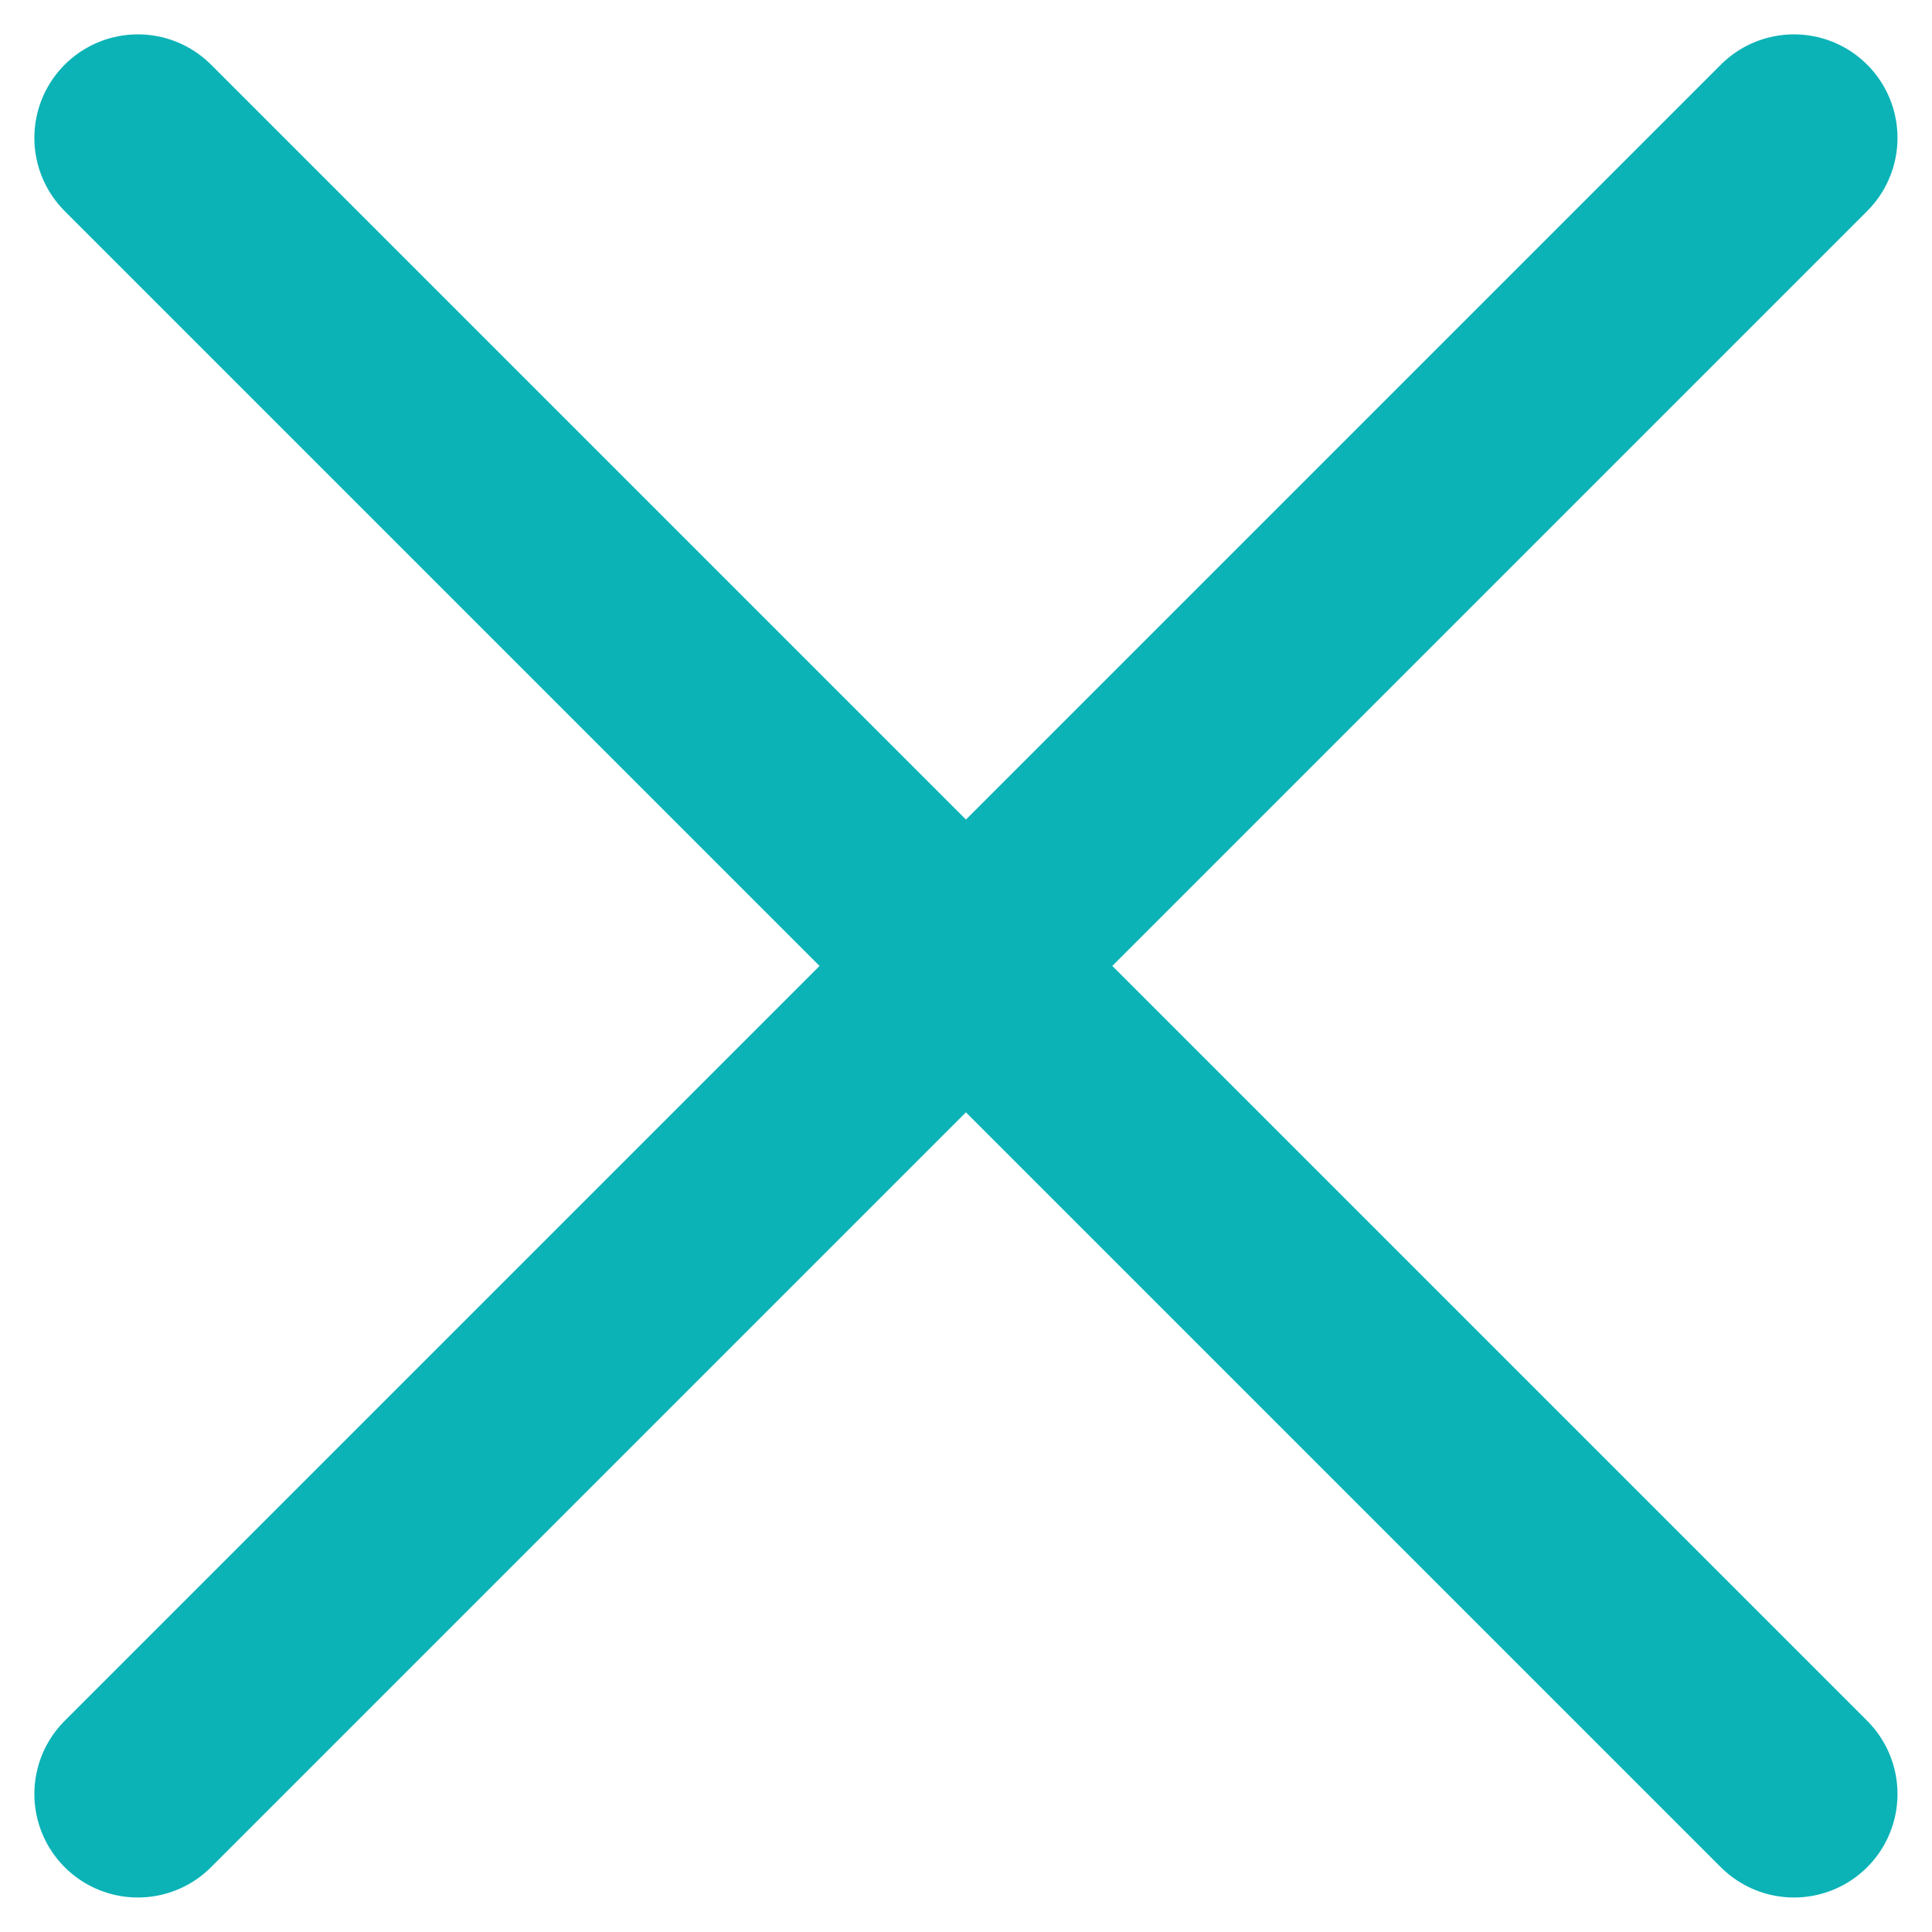
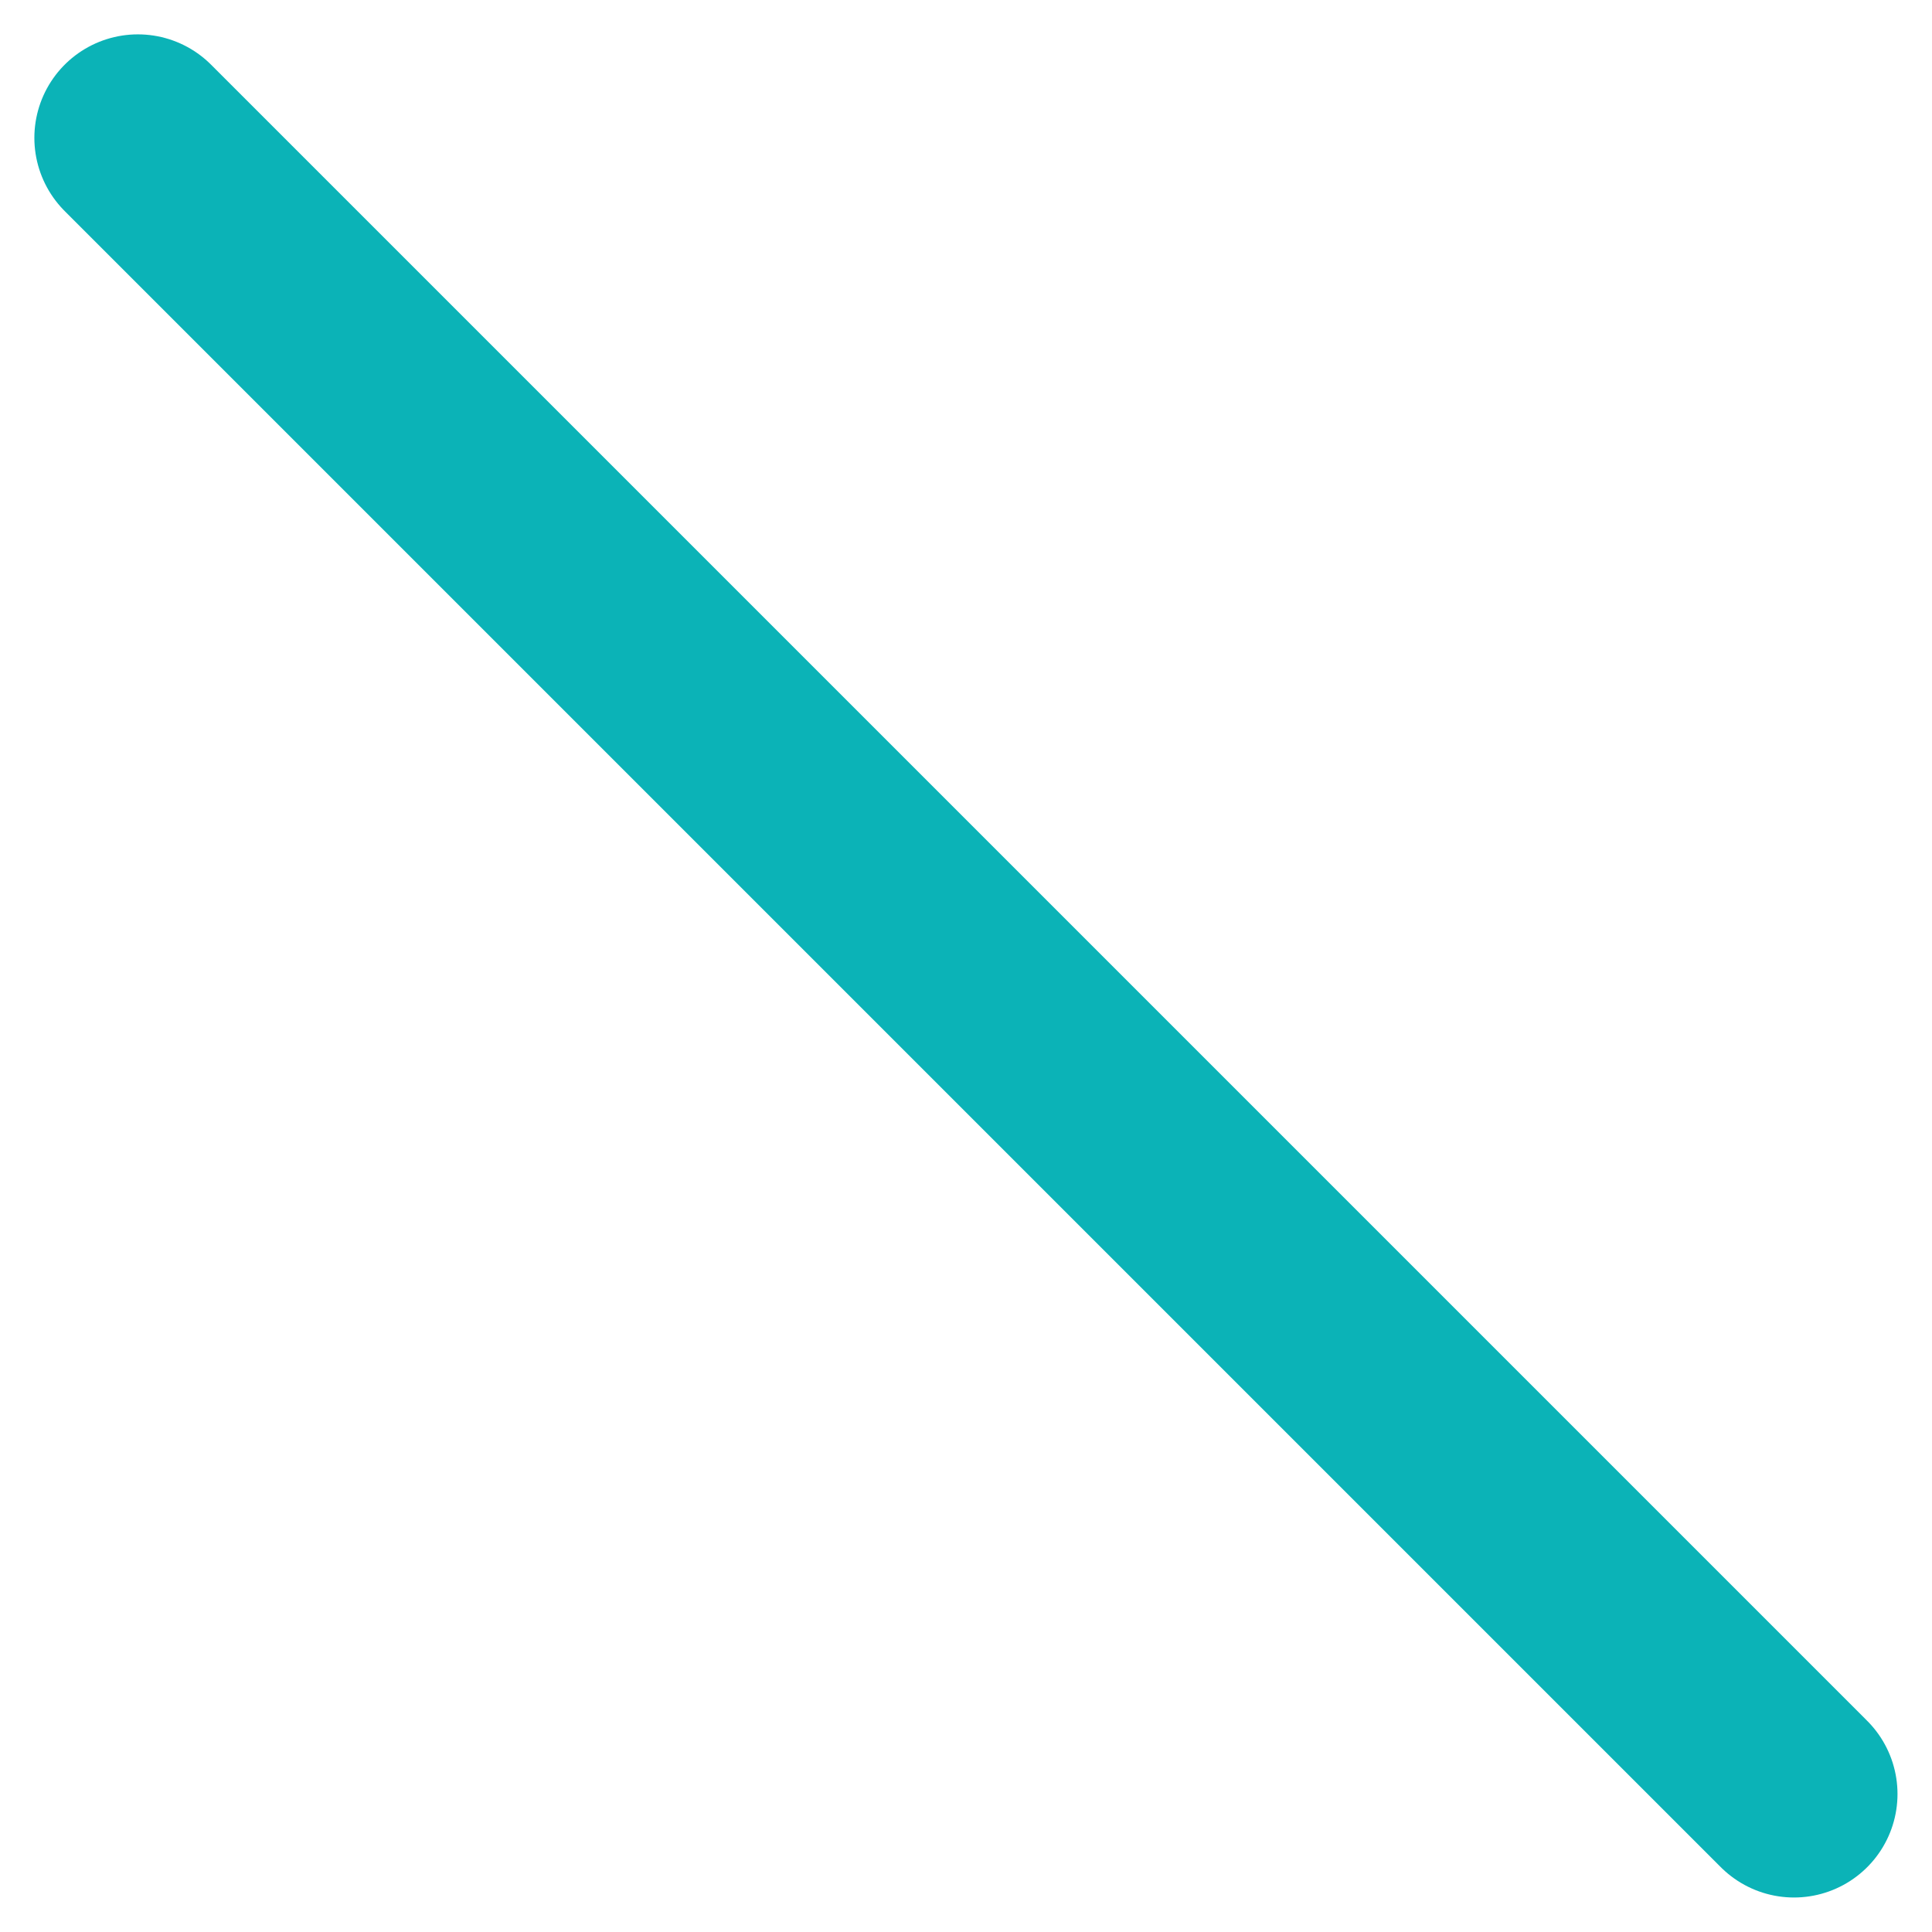
<svg xmlns="http://www.w3.org/2000/svg" width="14" height="14" viewBox="0 0 14 14" fill="none">
-   <path d="M13 0.999L0.999 13M0.999 0.999L13 13" stroke="#0BB3B7" stroke-width="1.5" stroke-linecap="round" stroke-linejoin="round" />
+   <path d="M13 0.999M0.999 0.999L13 13" stroke="#0BB3B7" stroke-width="1.5" stroke-linecap="round" stroke-linejoin="round" />
</svg>